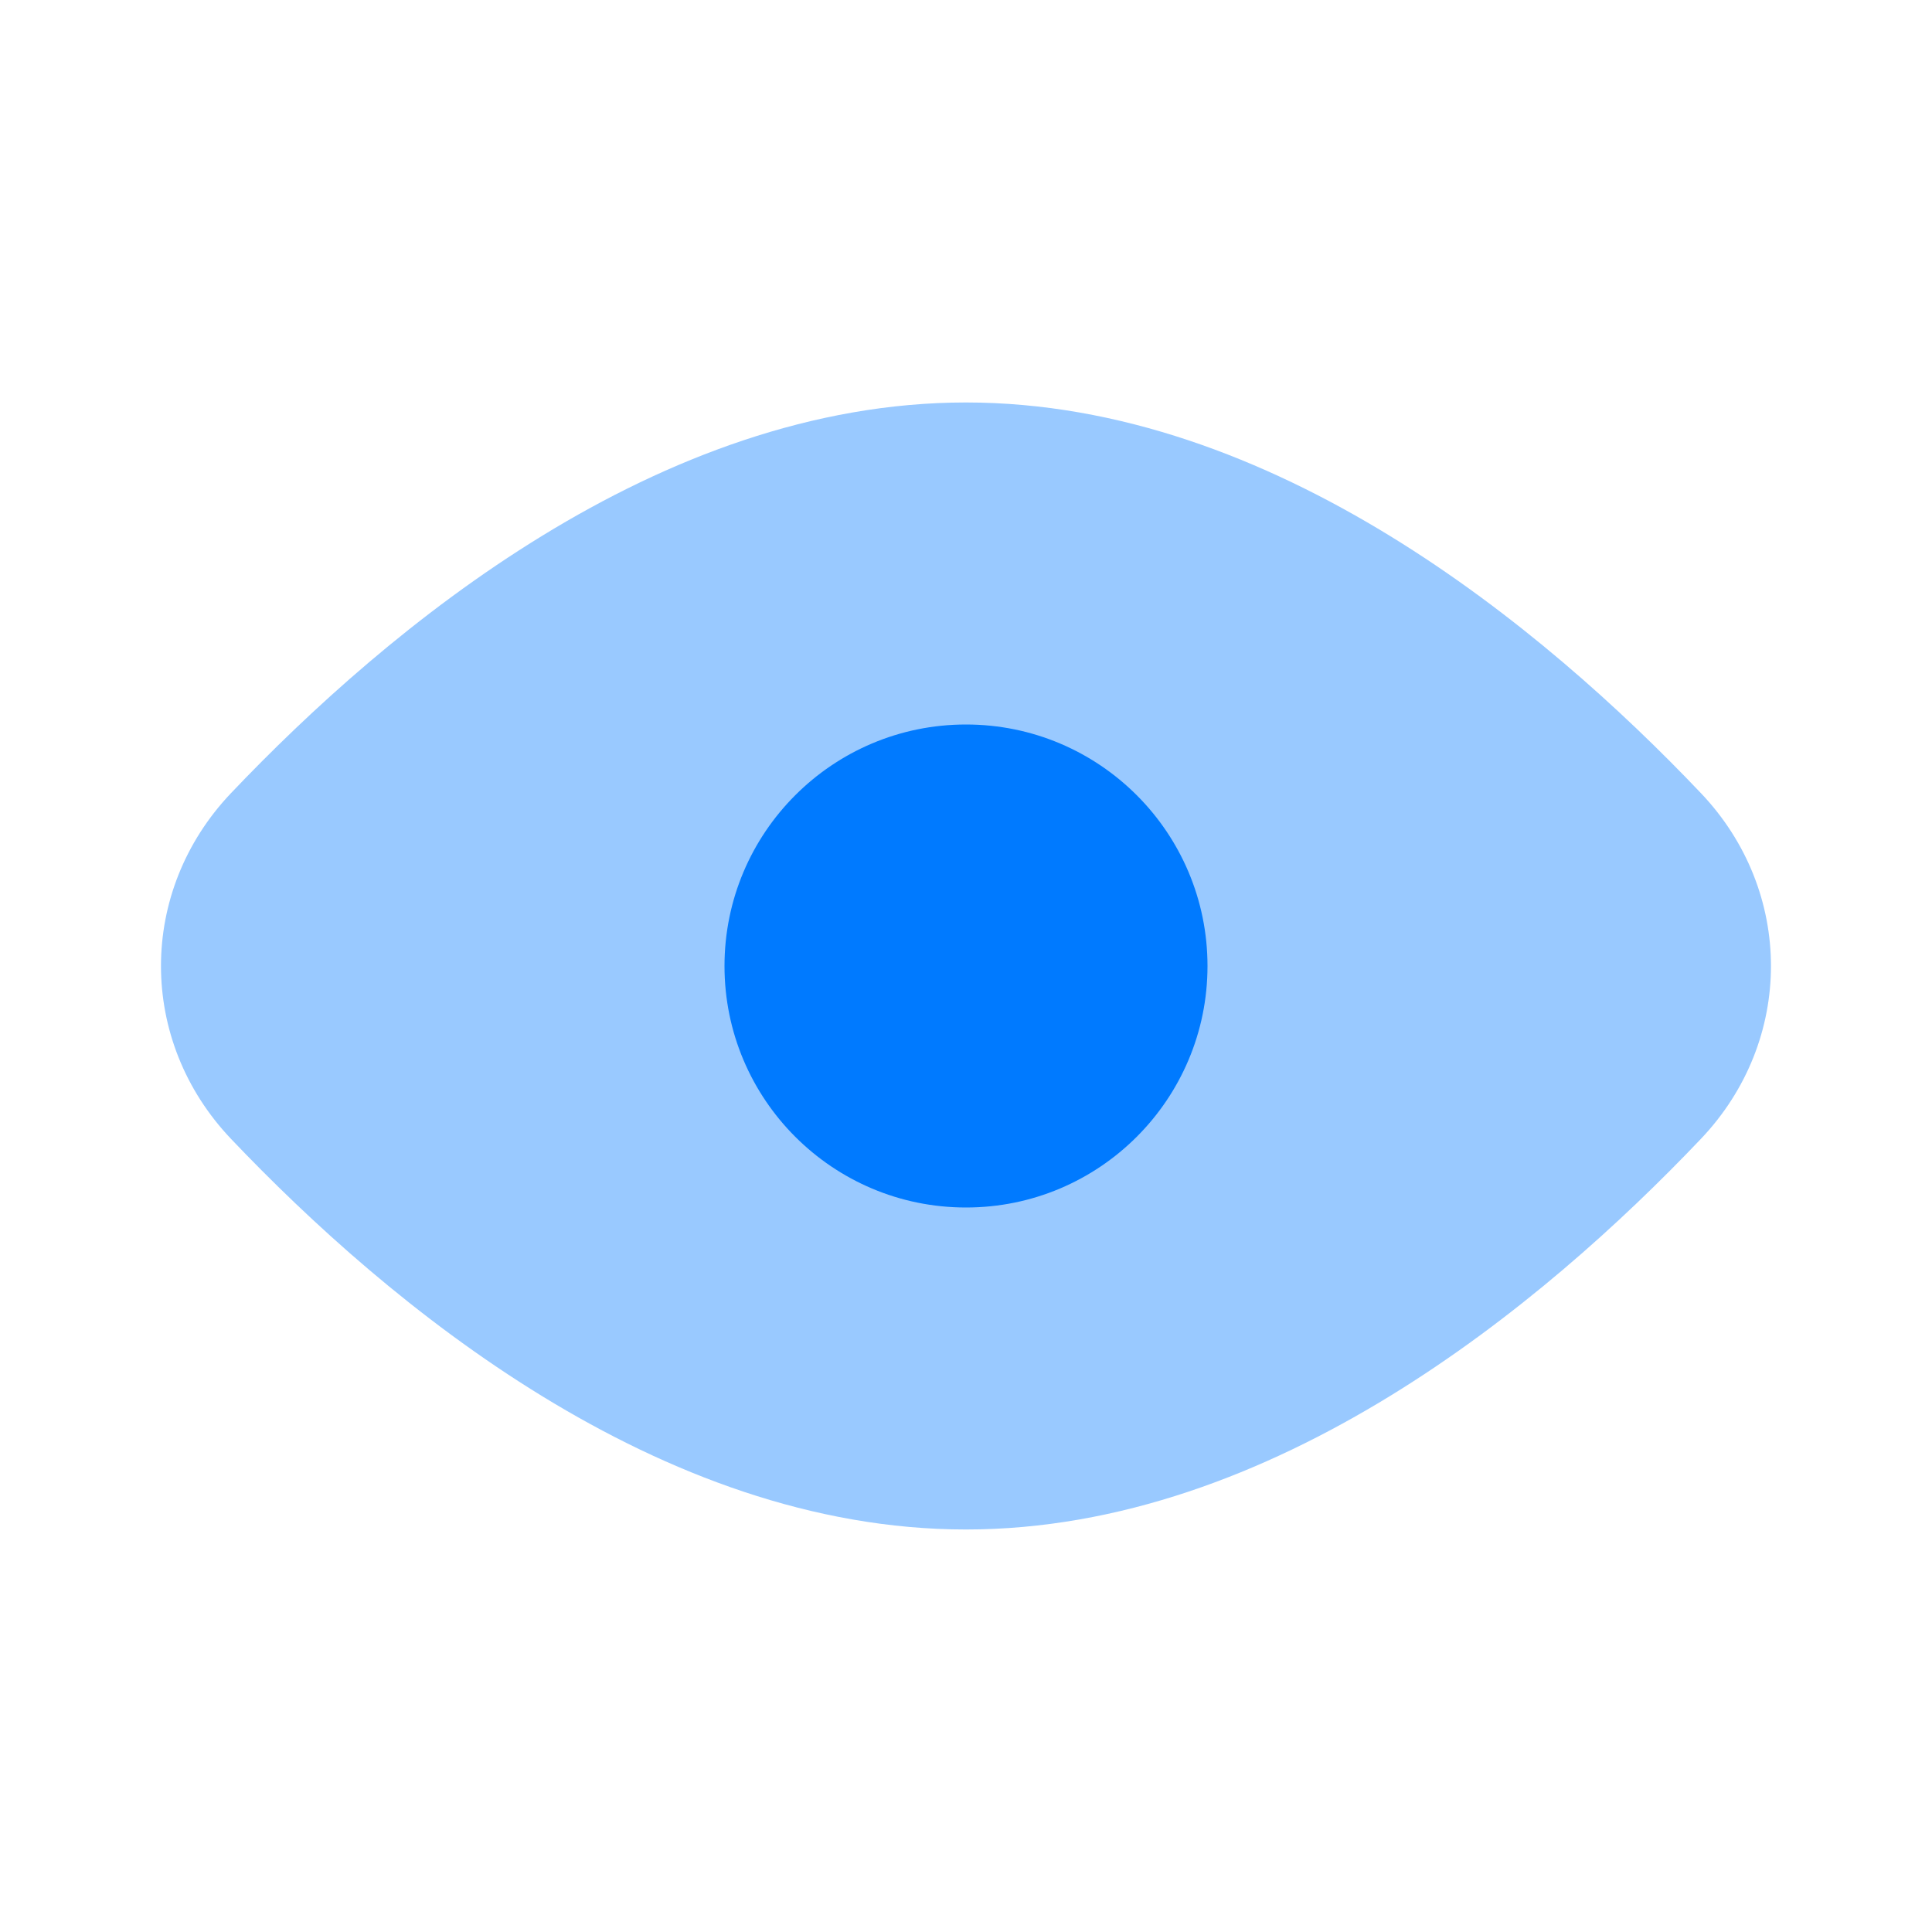
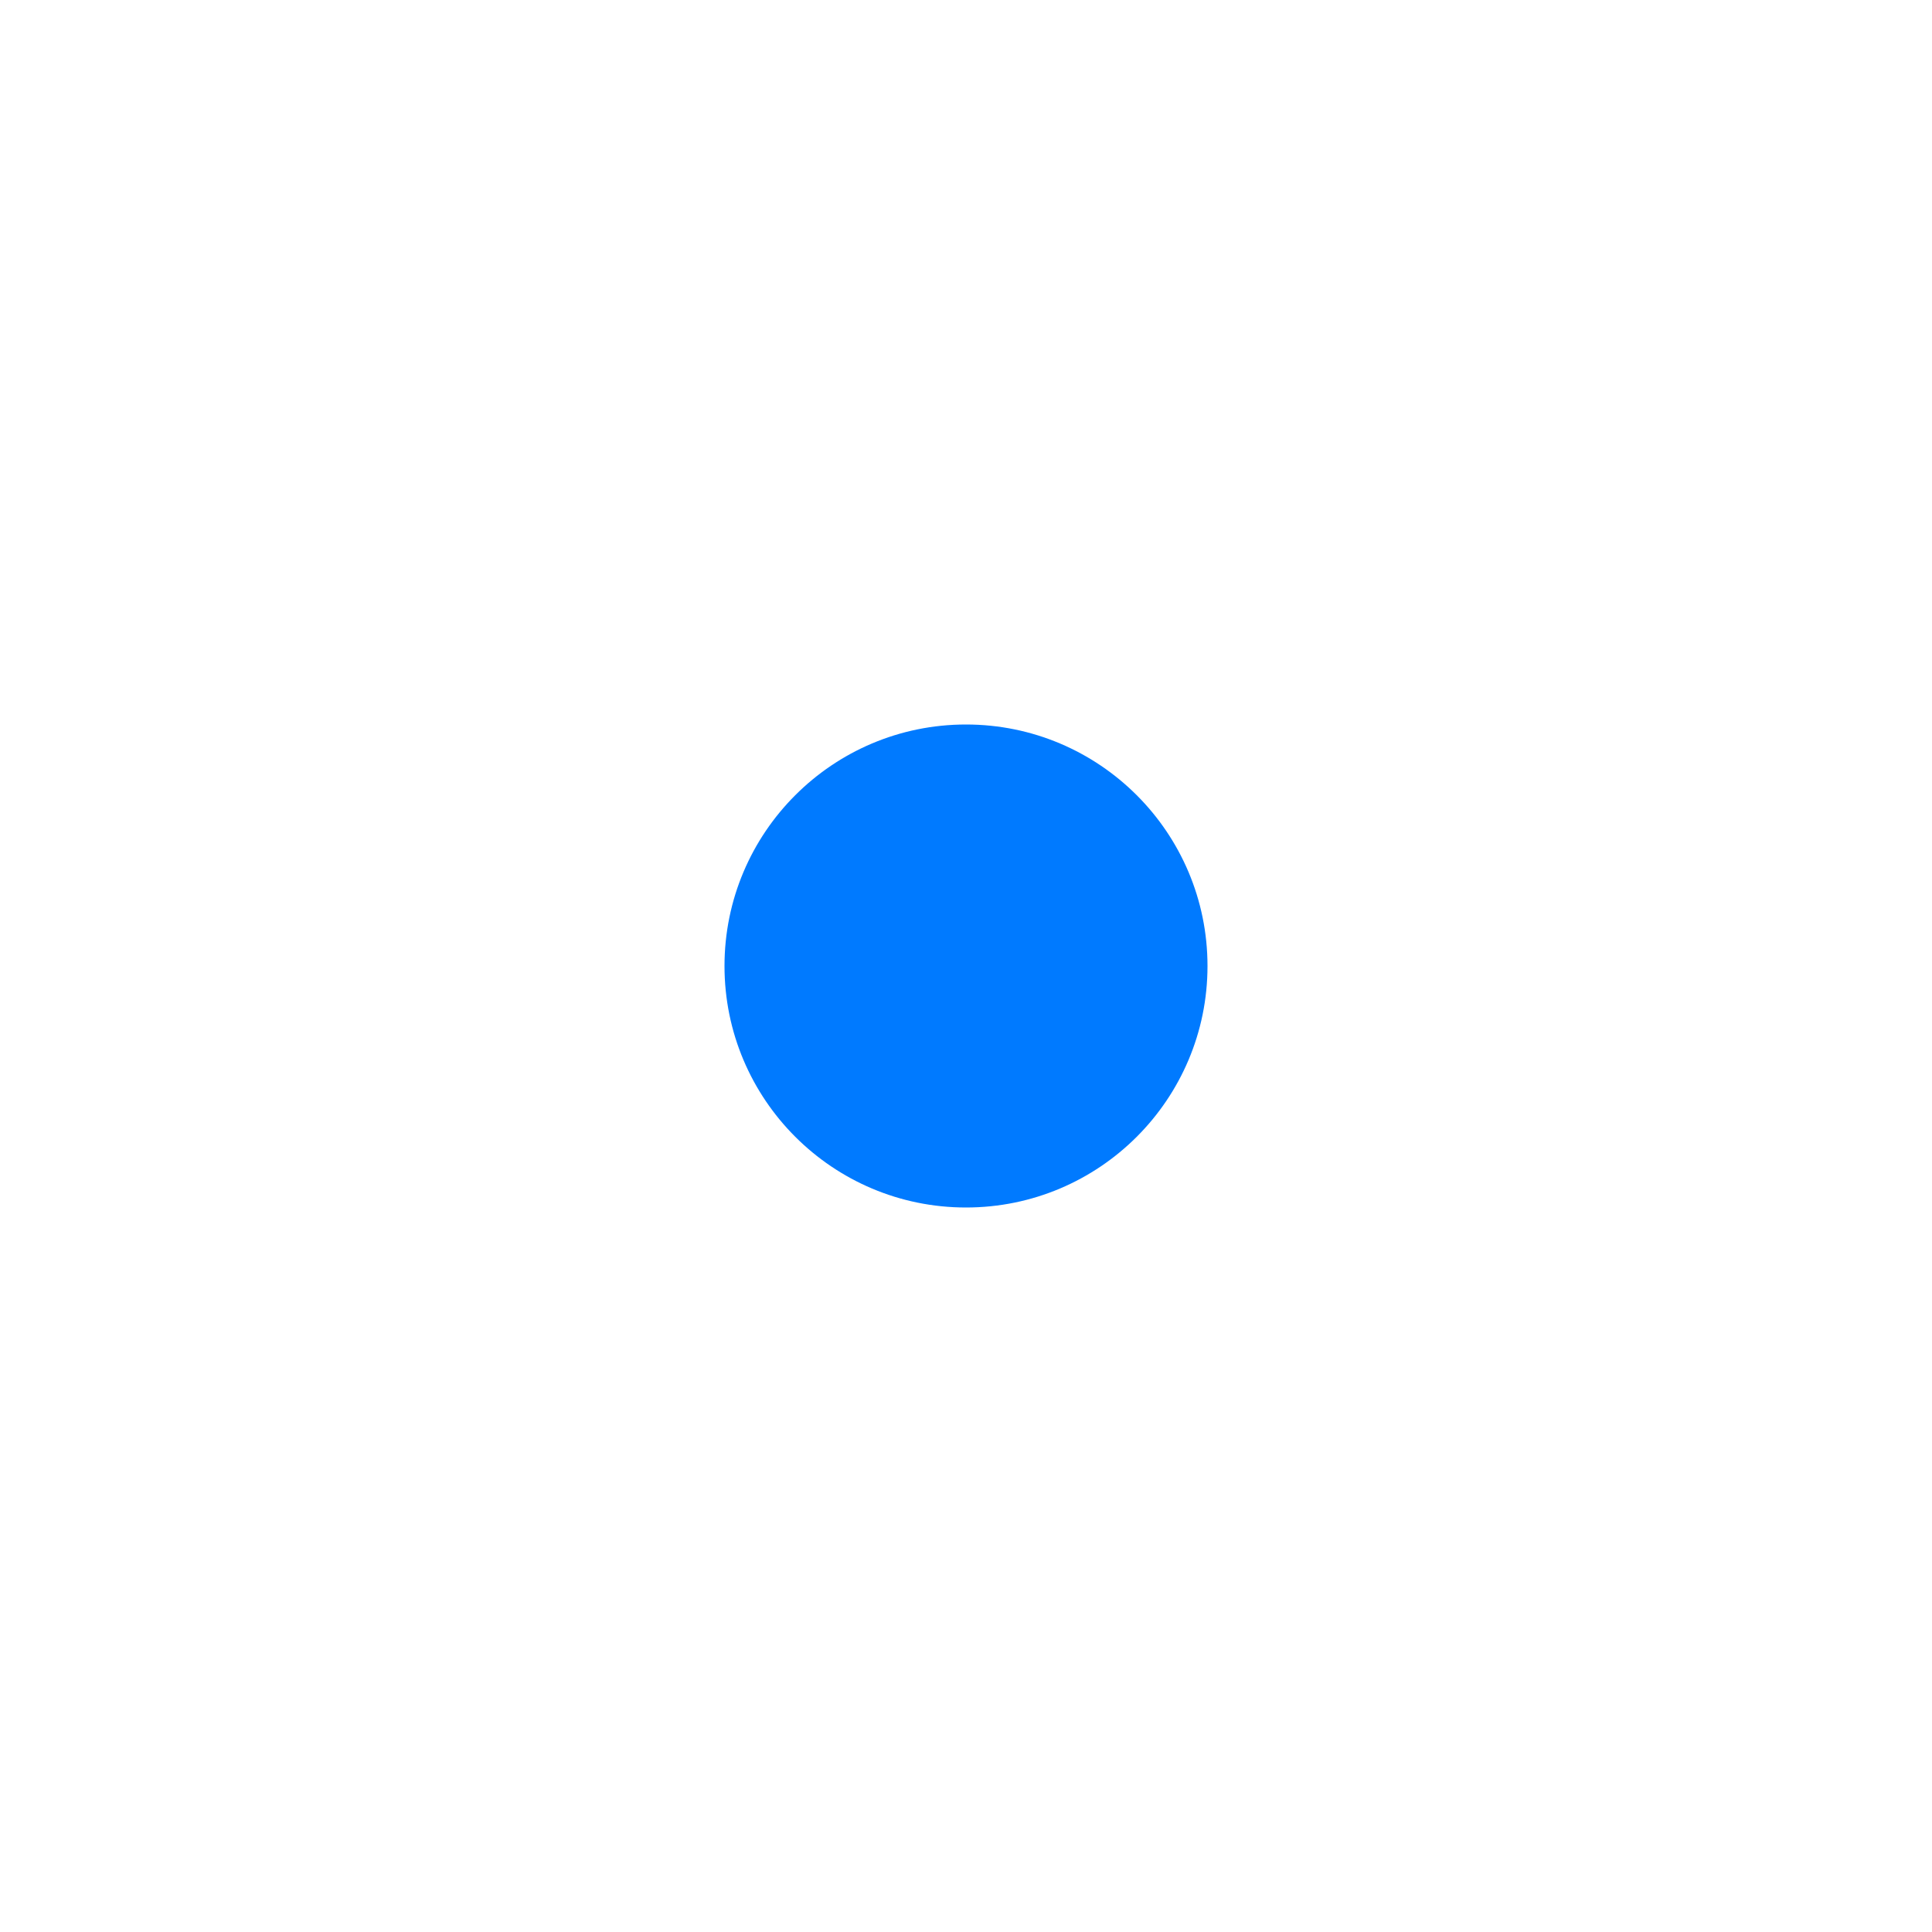
<svg xmlns="http://www.w3.org/2000/svg" width="44" height="44" viewBox="0 0 44 44" fill="none">
-   <path opacity="0.4" d="M38.738 18.064C40.864 20.301 40.864 23.699 38.738 25.936C35.153 29.708 28.994 34.833 21.999 34.833C15.004 34.833 8.846 29.708 5.26 25.936C3.135 23.699 3.135 20.301 5.26 18.064C8.846 14.291 15.004 9.166 21.999 9.166C28.994 9.166 35.153 14.291 38.738 18.064Z" fill="#007AFF" />
  <circle cx="22" cy="22" r="5.5" fill="#007AFF" />
</svg>